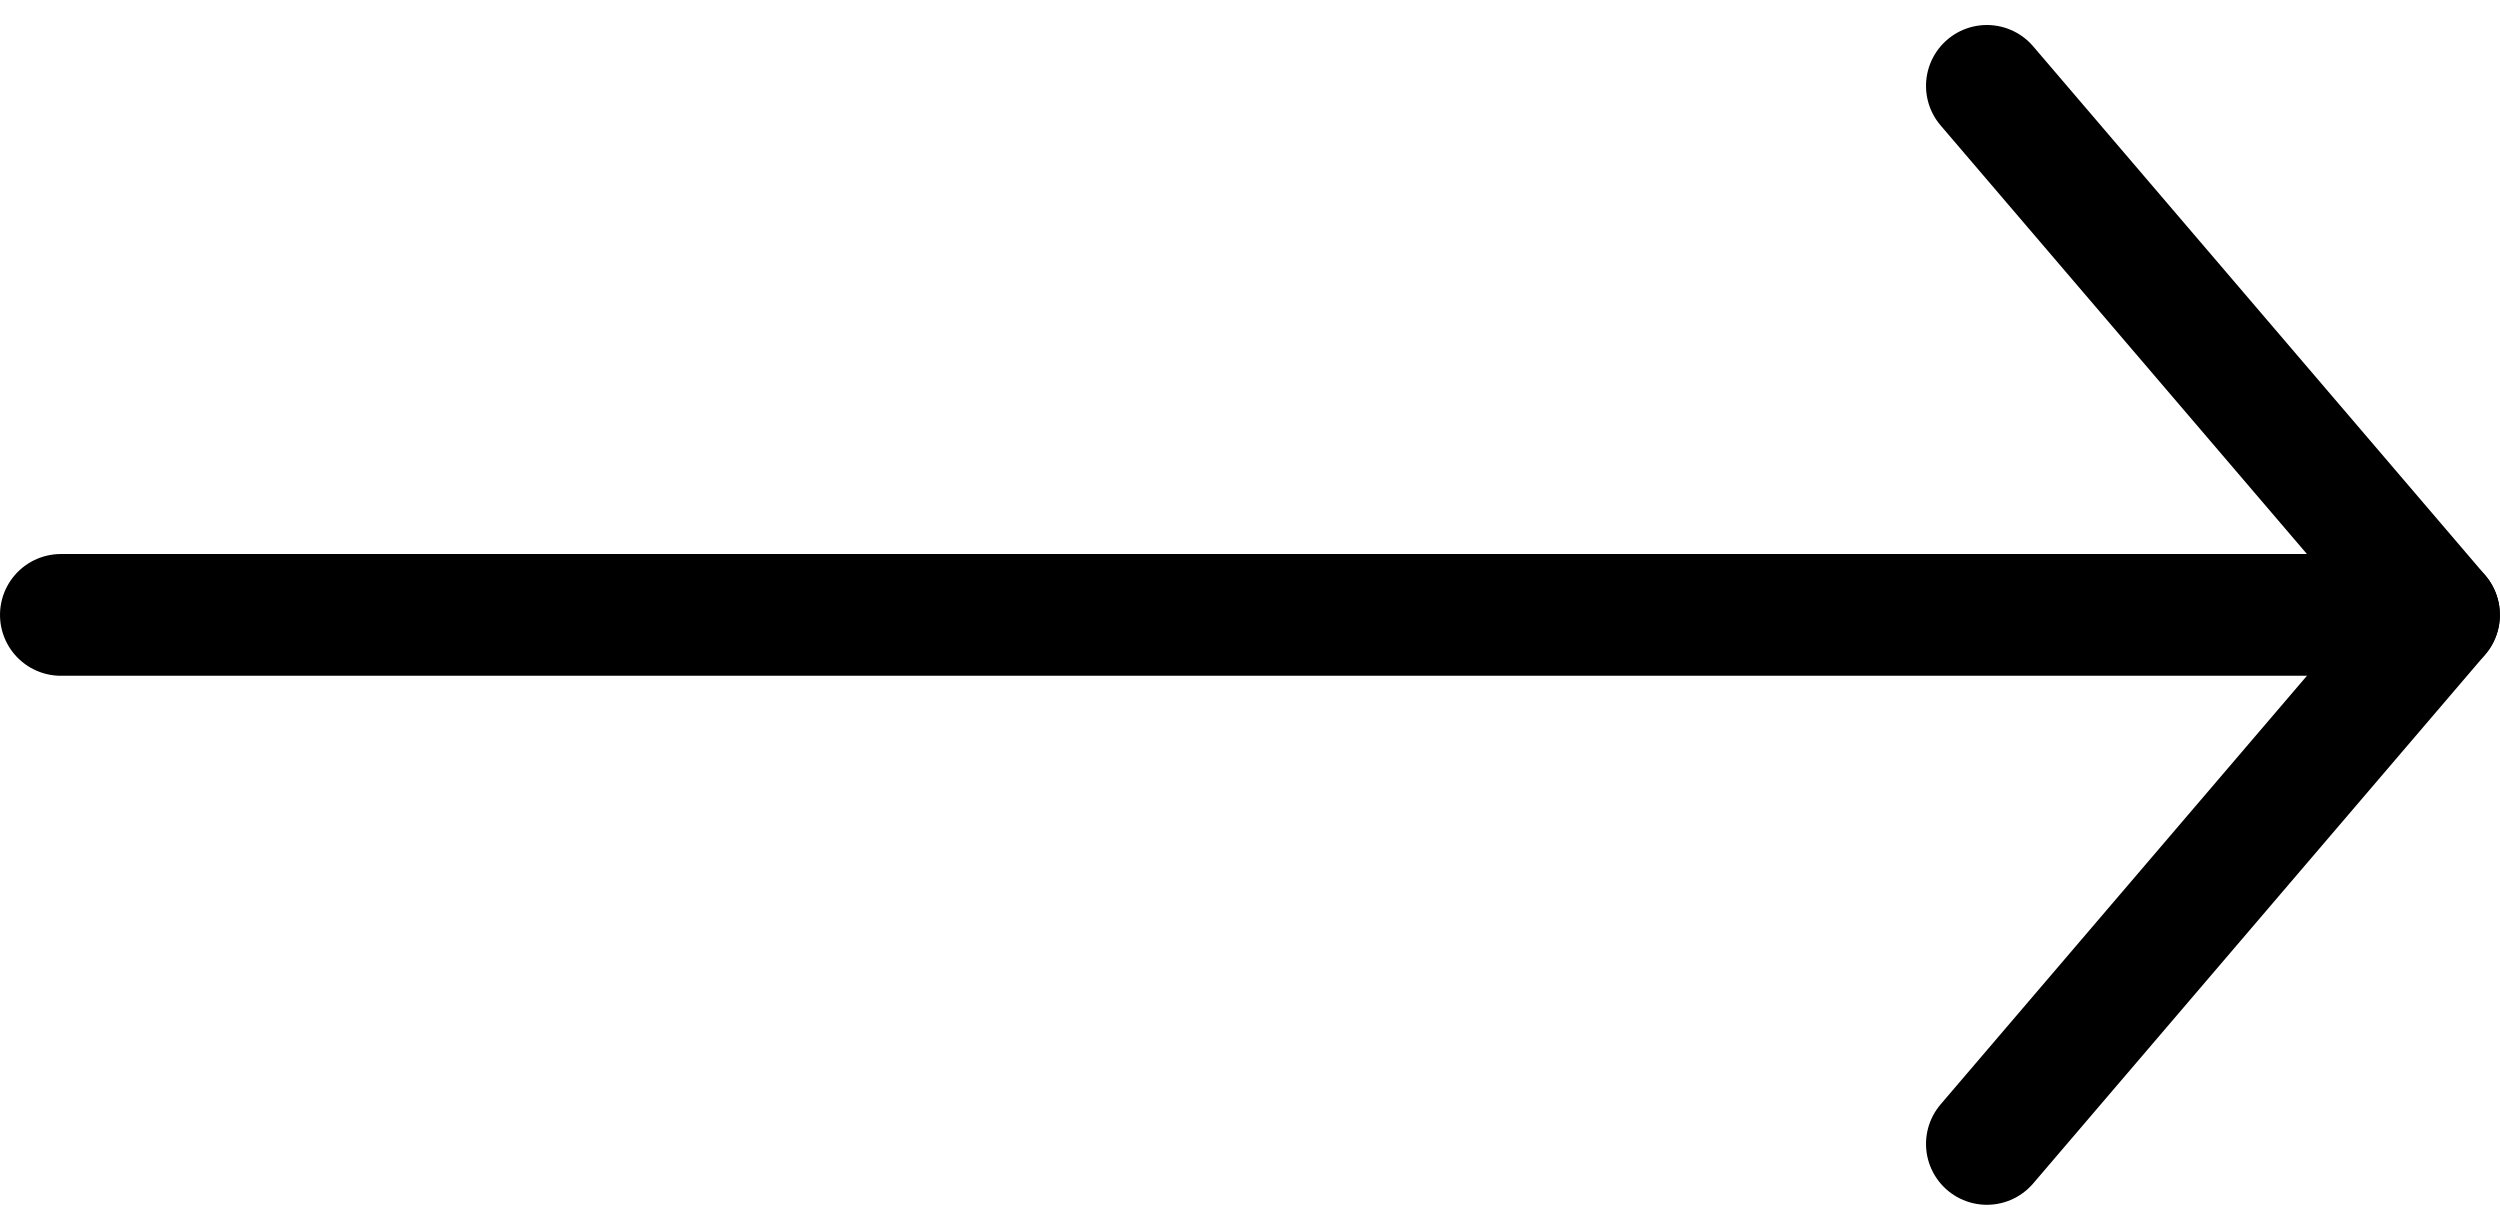
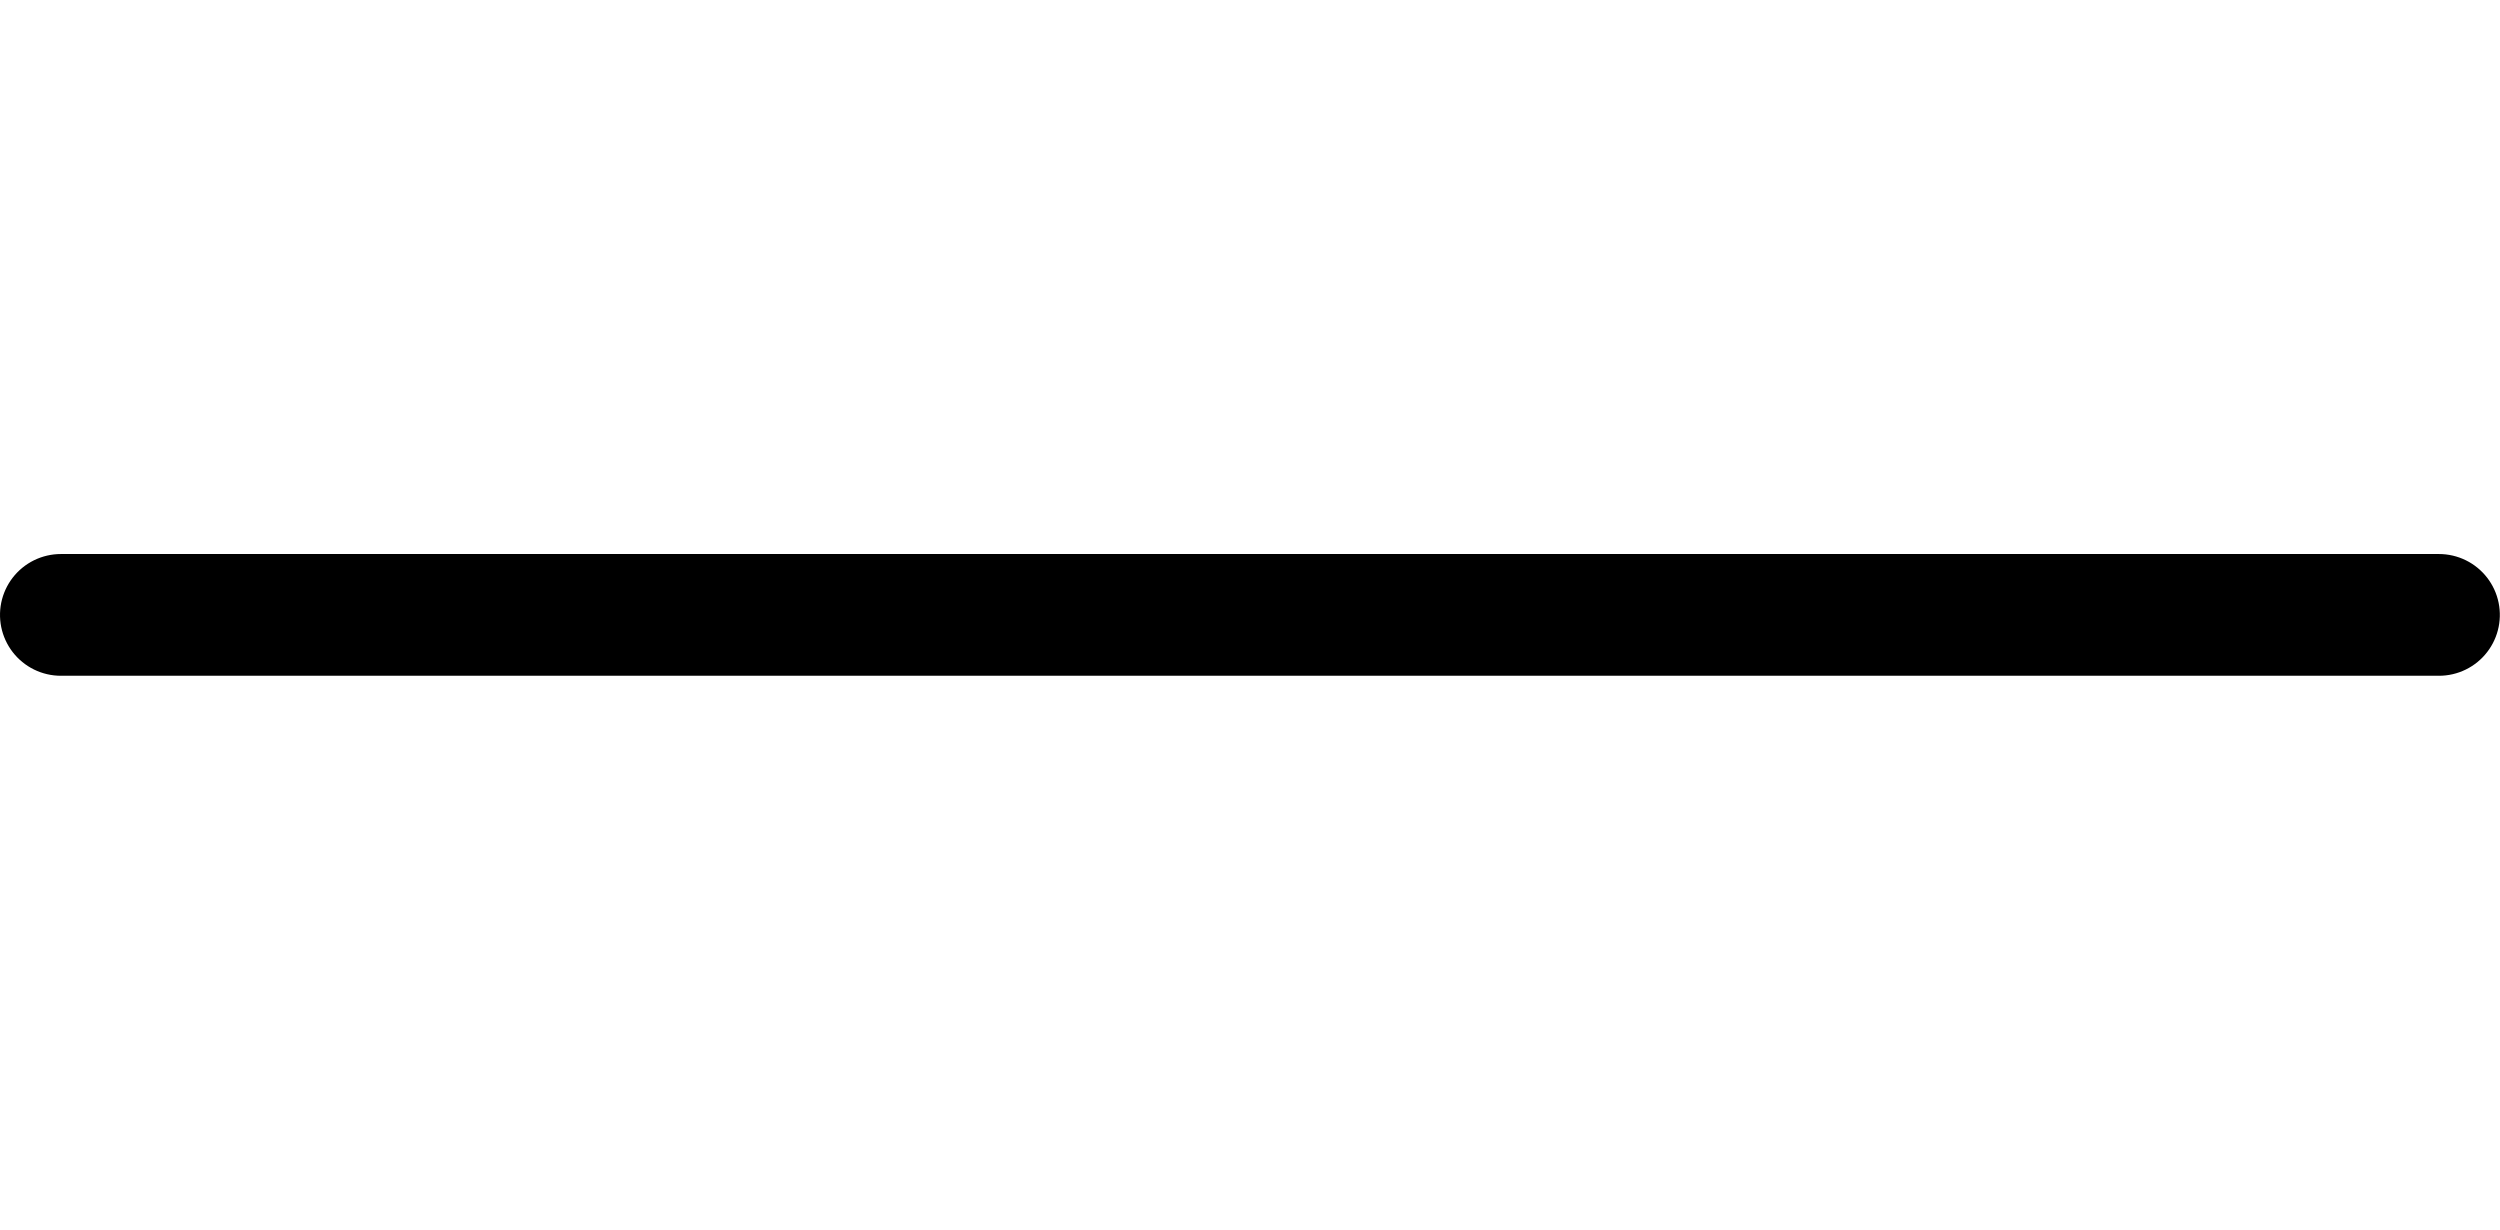
<svg xmlns="http://www.w3.org/2000/svg" width="30.802" height="15.151" viewBox="0 0 30.802 15.151">
  <g id="icon-long-arrow" transform="translate(0.75 14.094) rotate(-90)">
    <path id="Path_9" data-name="Path 9" d="M0,0V29.3" transform="translate(6.518)" fill="none" stroke="#000" stroke-linecap="round" stroke-linejoin="round" stroke-width="1.5" />
-     <path id="Path_10" data-name="Path 10" d="M13.036,0,6.518,5.571,0,0" transform="translate(0 23.73)" fill="none" stroke="#000" stroke-linecap="round" stroke-linejoin="round" stroke-width="1.5" />
  </g>
</svg>